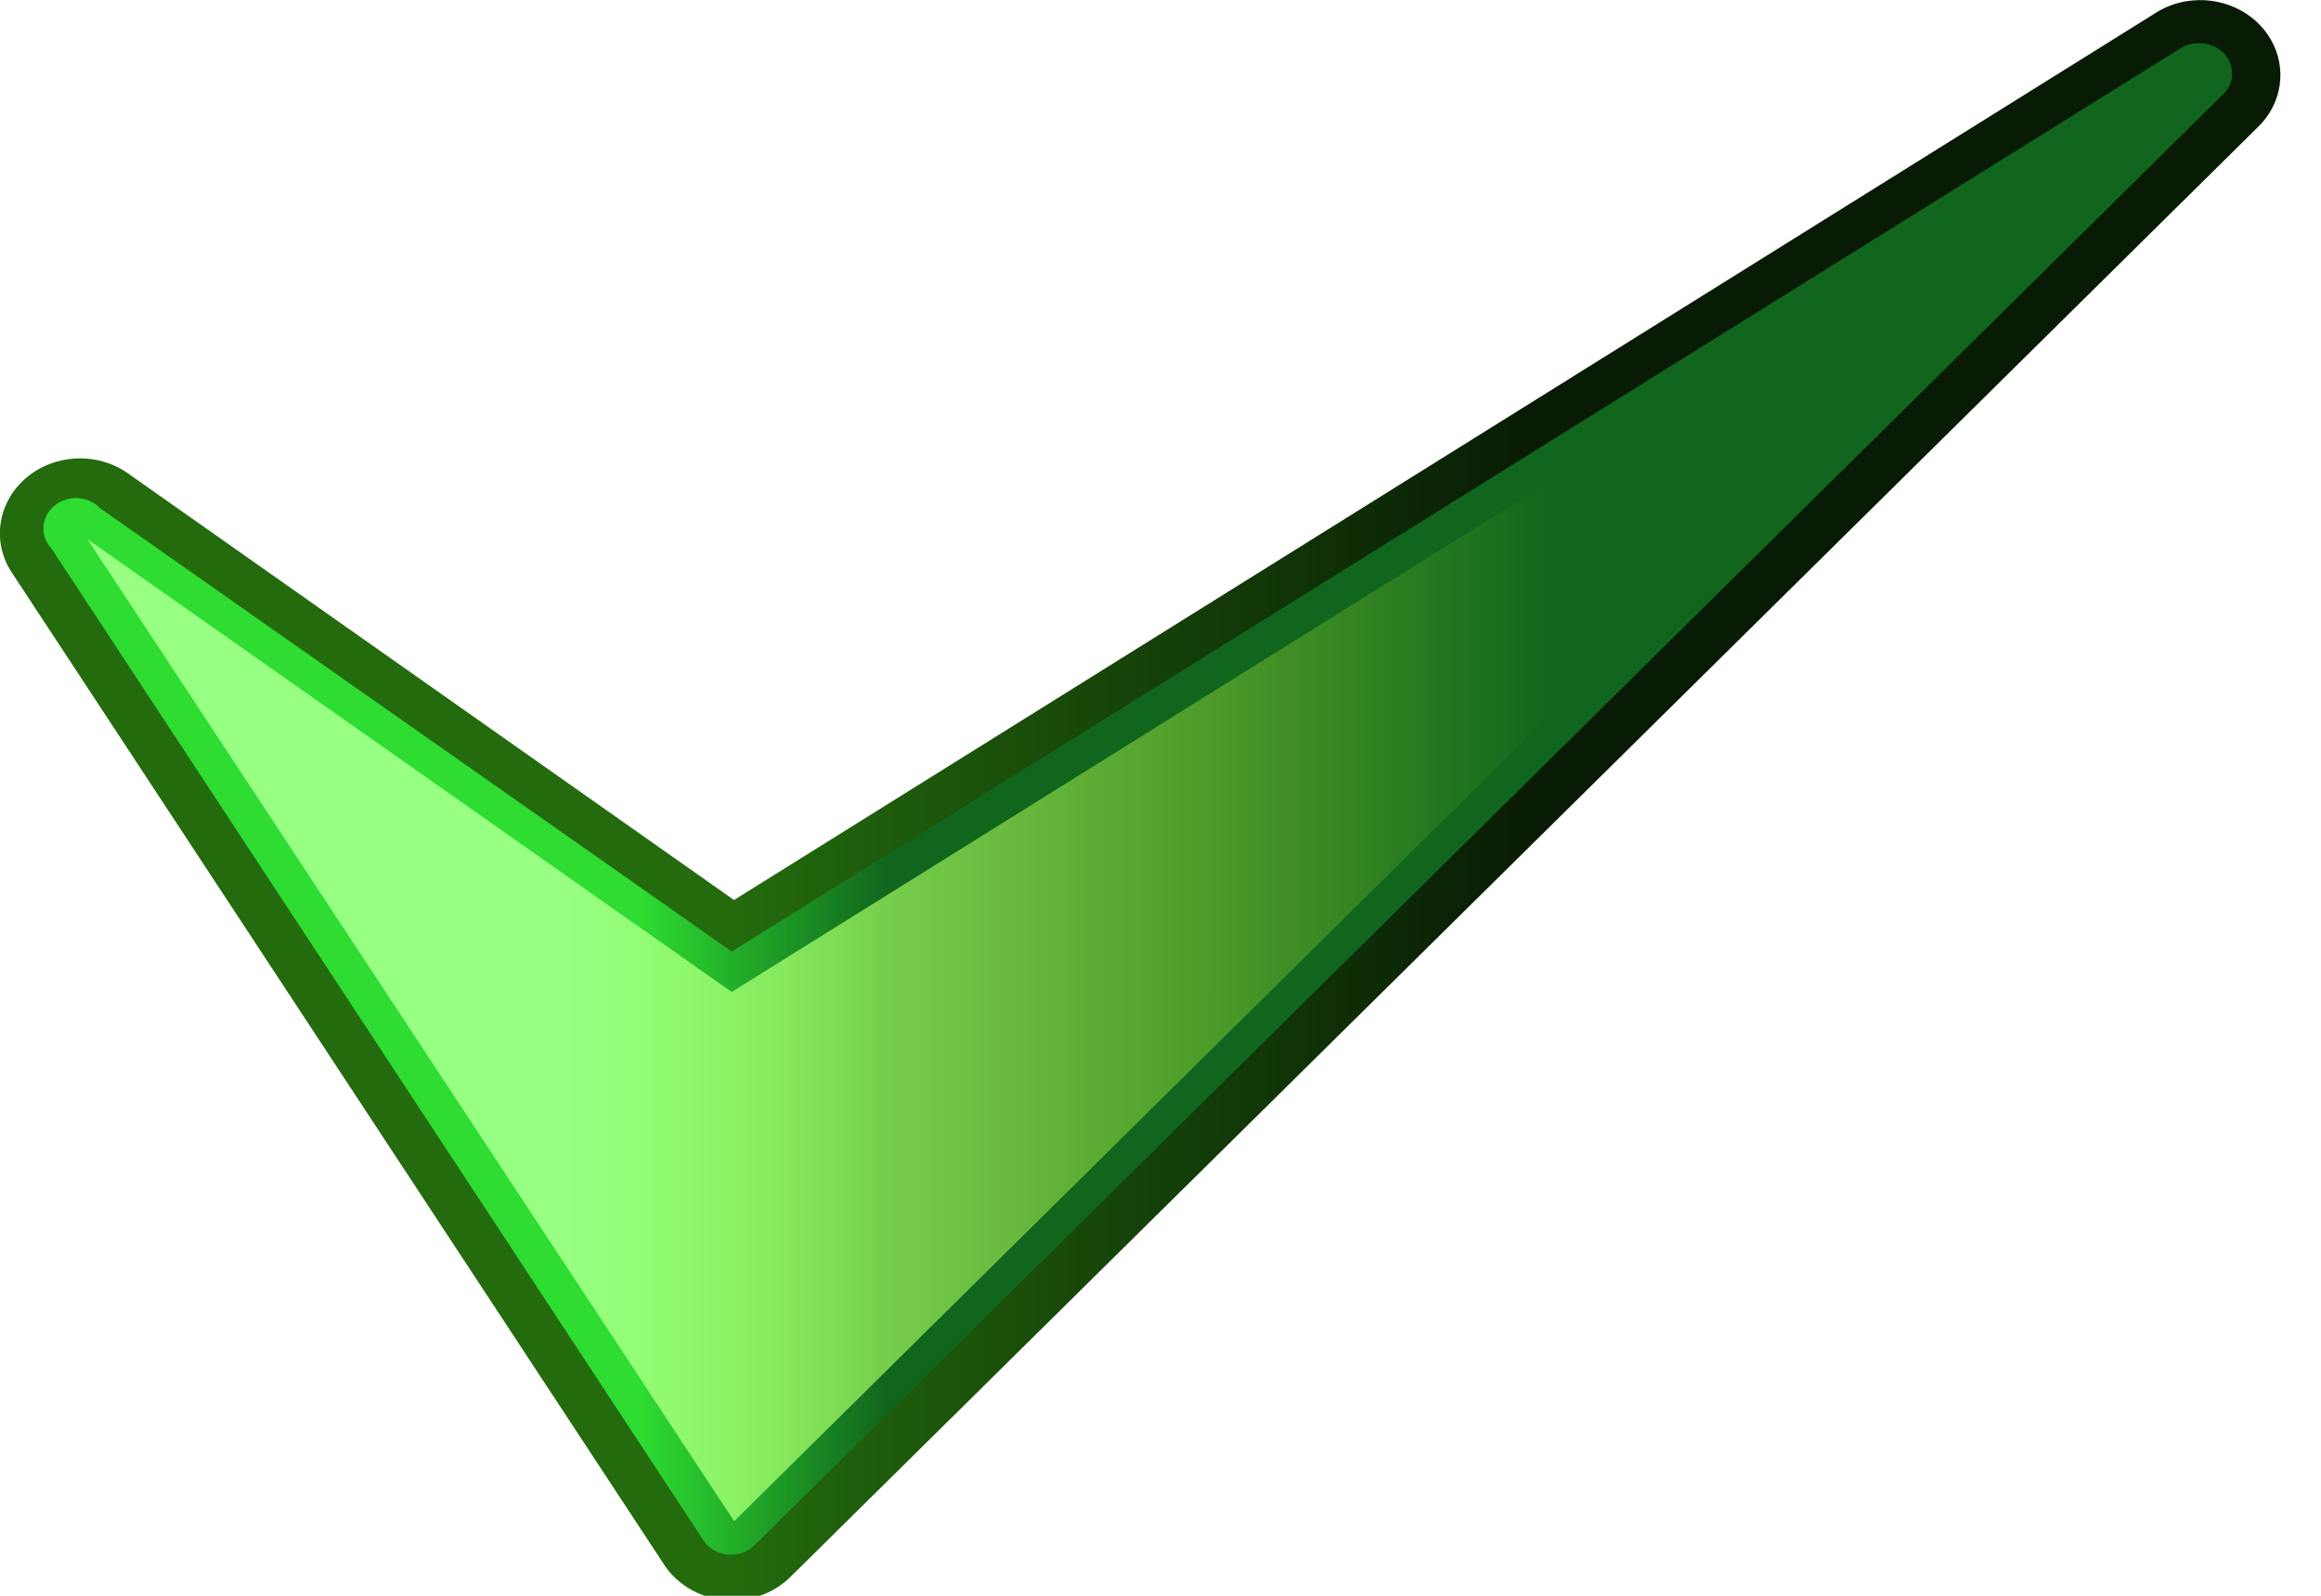
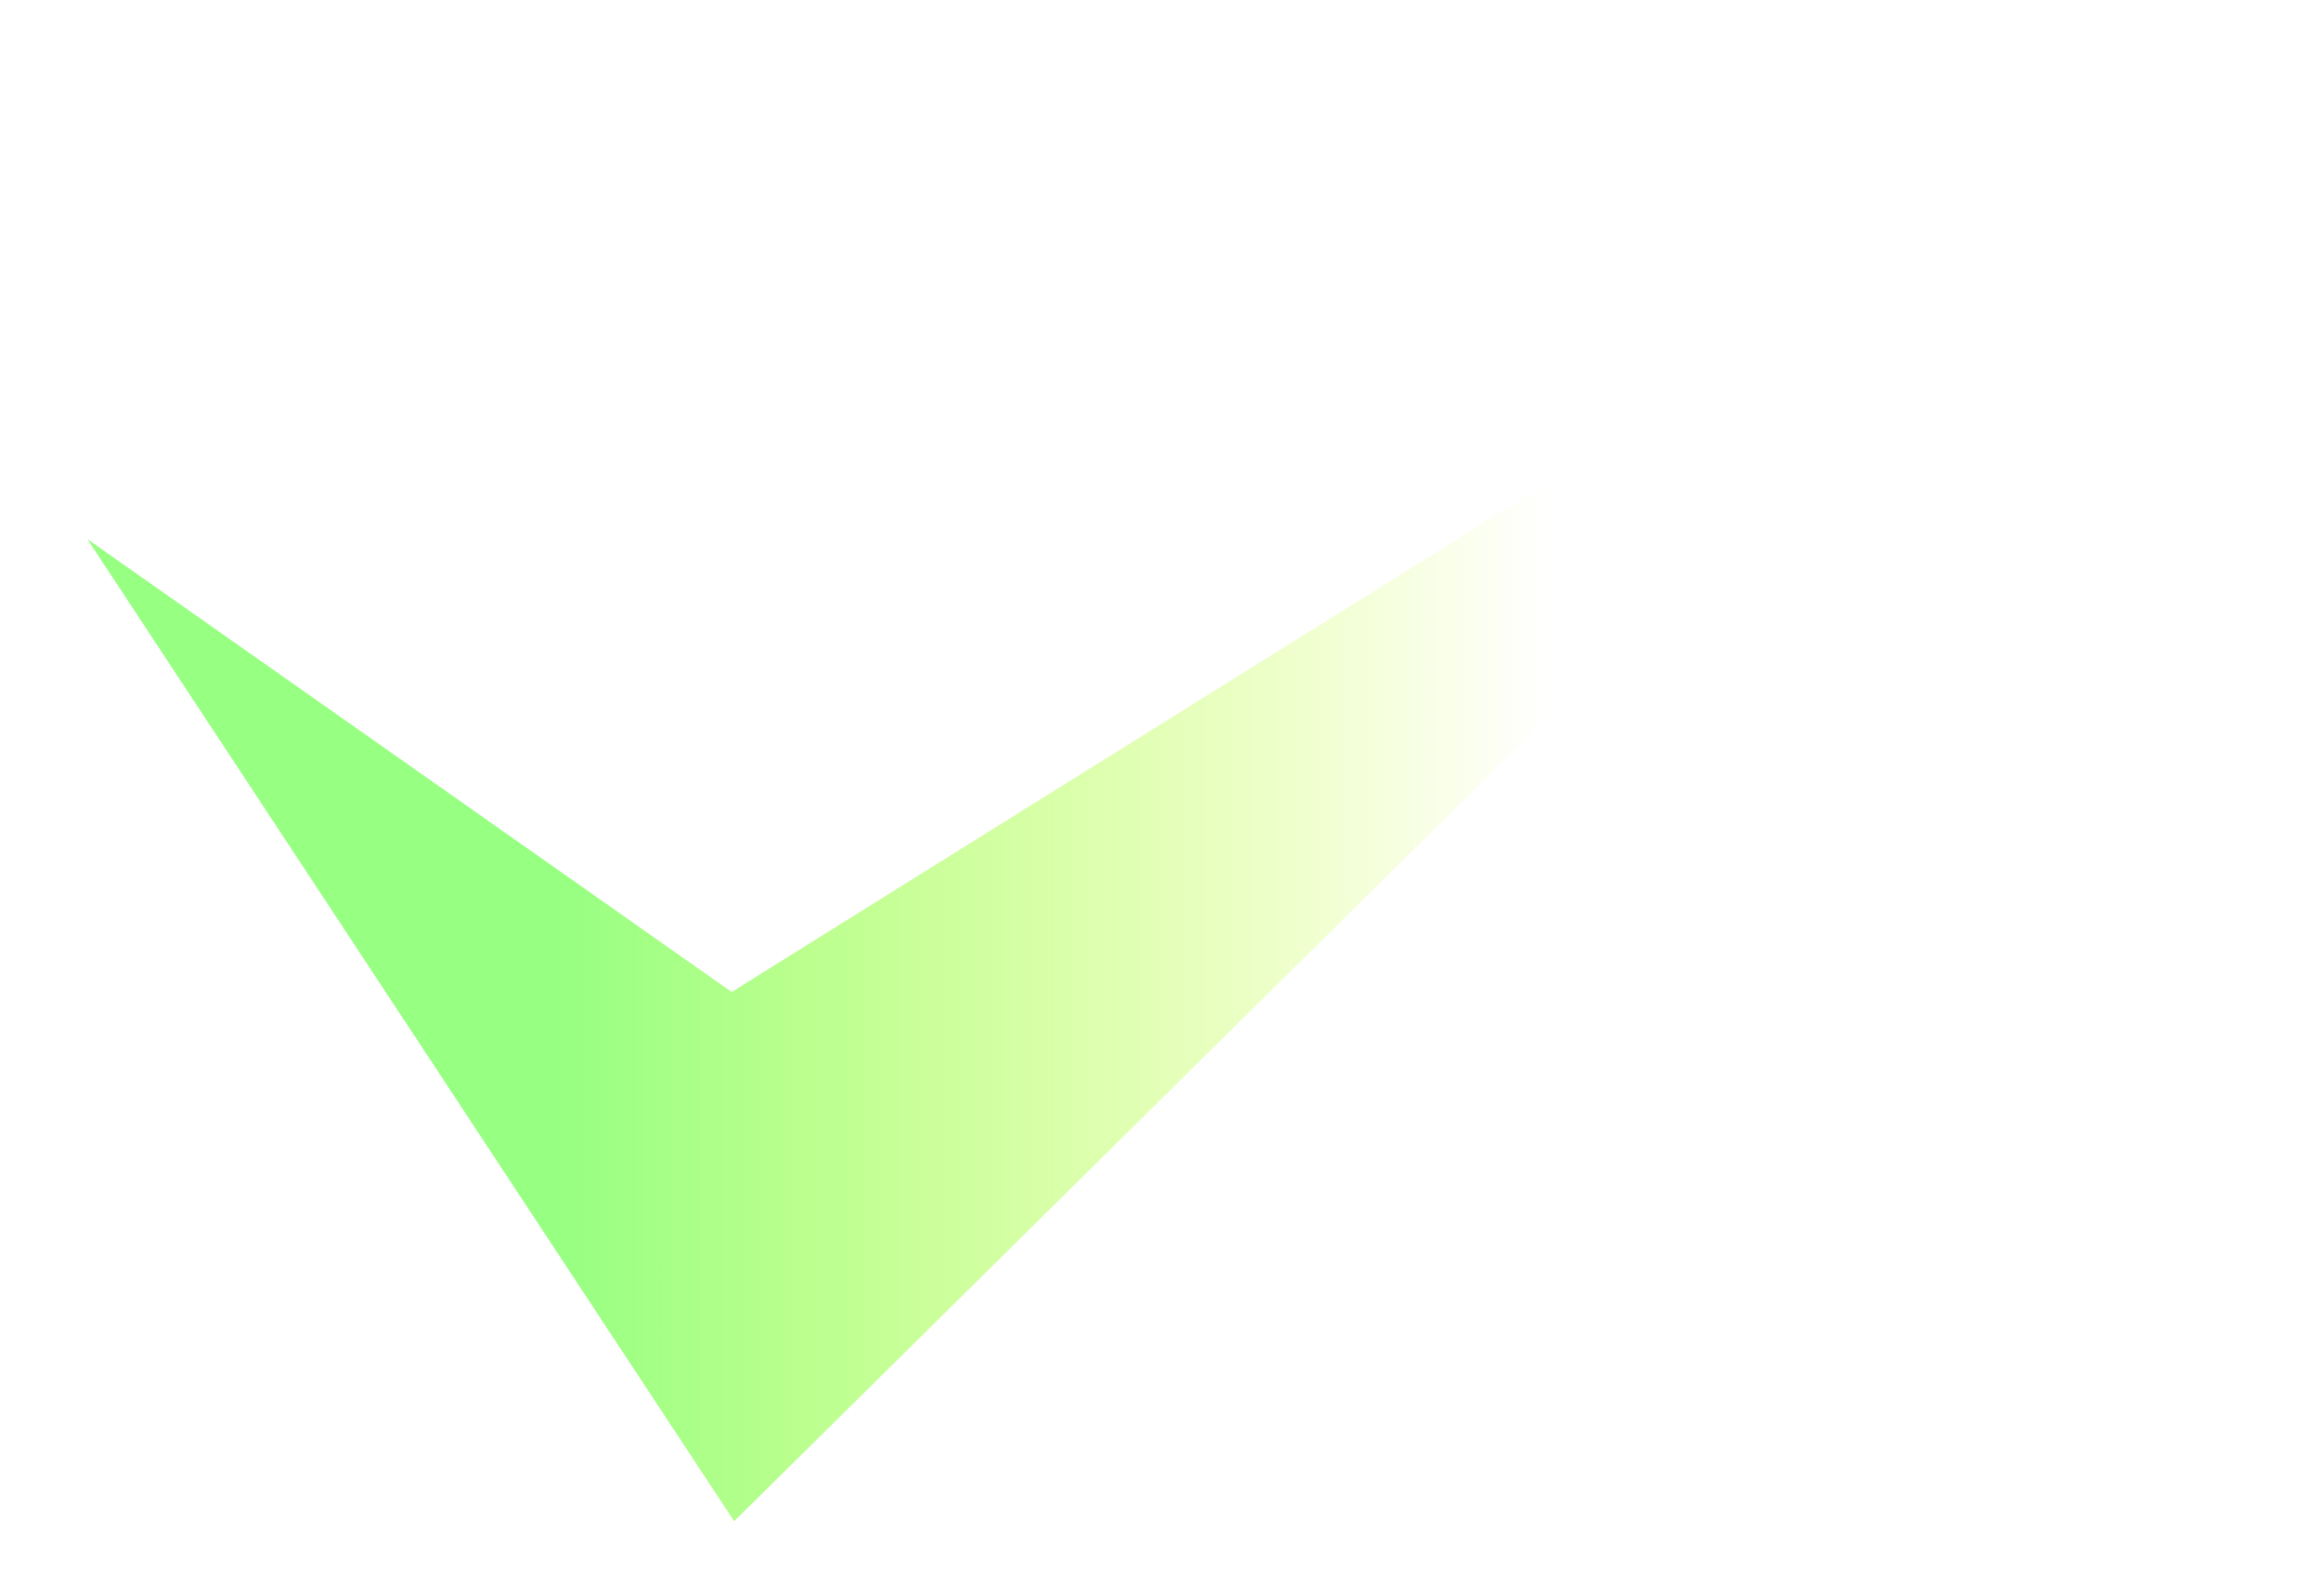
<svg xmlns="http://www.w3.org/2000/svg" xmlns:xlink="http://www.w3.org/1999/xlink" width="16" height="11">
  <title>poes tick</title>
  <defs>
    <linearGradient id="linearGradient1315">
      <stop stop-color="#97ff82" id="stop1317" offset="0" />
      <stop stop-color="#ceff24" stop-opacity="0" id="stop1319" offset="1" />
    </linearGradient>
    <linearGradient id="linearGradient2122">
      <stop stop-color="#2edc32" id="stop2124" offset="0" />
      <stop stop-color="#11661d" id="stop2126" offset="1" />
    </linearGradient>
    <linearGradient id="linearGradient1364">
      <stop stop-color="#236b0d" id="stop1366" offset="0" />
      <stop stop-color="#081b04" id="stop1368" offset="1" />
    </linearGradient>
    <linearGradient y2="0.237" x2="0.675" y1="0.237" x1="0.318" id="linearGradient1341" xlink:href="#linearGradient1364" />
    <linearGradient y2="0.326" x2="0.384" y1="0.326" x1="0.271" id="linearGradient1343" xlink:href="#linearGradient2122" />
    <linearGradient y2="0.377" x2="0.694" y1="0.377" x1="0.227" id="linearGradient1345" xlink:href="#linearGradient1315" />
  </defs>
  <g>
    <title>Layer 1</title>
    <g id="layer1">
      <g id="g1330">
-         <path fill="url(#linearGradient1341)" fill-rule="nonzero" stroke-width="97.655" stroke-linecap="round" stroke-linejoin="round" stroke-miterlimit="4" d="m15.068,0.009c-0.076,0.013 -0.147,0.041 -0.211,0.082l-9.797,6.113l-4.178,-2.941c-0.21,-0.148 -0.502,-0.136 -0.698,0.028c-0.196,0.164 -0.242,0.434 -0.109,0.646l4.495,6.836c0.087,0.141 0.24,0.236 0.413,0.255c0.173,0.019 0.345,-0.039 0.465,-0.157l10.113,-9.991c0.169,-0.16 0.208,-0.405 0.095,-0.604c-0.112,-0.199 -0.35,-0.307 -0.587,-0.267z" id="path1362" />
-         <path fill="url(#linearGradient1343)" fill-rule="nonzero" stroke-width="97.655" stroke-linecap="round" stroke-linejoin="round" stroke-miterlimit="4" d="m15.139,0.298c-0.038,0.002 -0.074,0.014 -0.105,0.033l-9.99,6.228l-4.354,-3.056c-0.082,-0.086 -0.224,-0.094 -0.316,-0.016c-0.092,0.077 -0.1,0.21 -0.018,0.296l4.494,6.836c0.036,0.055 0.098,0.091 0.167,0.097c0.069,0.006 0.137,-0.017 0.184,-0.064l10.113,-9.991c0.072,-0.061 0.094,-0.158 0.053,-0.241c-0.04,-0.083 -0.133,-0.131 -0.229,-0.121z" id="path2120" />
        <path fill="url(#linearGradient1345)" fill-rule="nonzero" stroke-width="97.655" stroke-linecap="round" stroke-linejoin="round" stroke-miterlimit="4" d="m15.104,0.561l-10.06,6.277l-4.442,-3.122l4.459,6.77l10.042,-9.925z" id="path1323" />
      </g>
    </g>
  </g>
</svg>